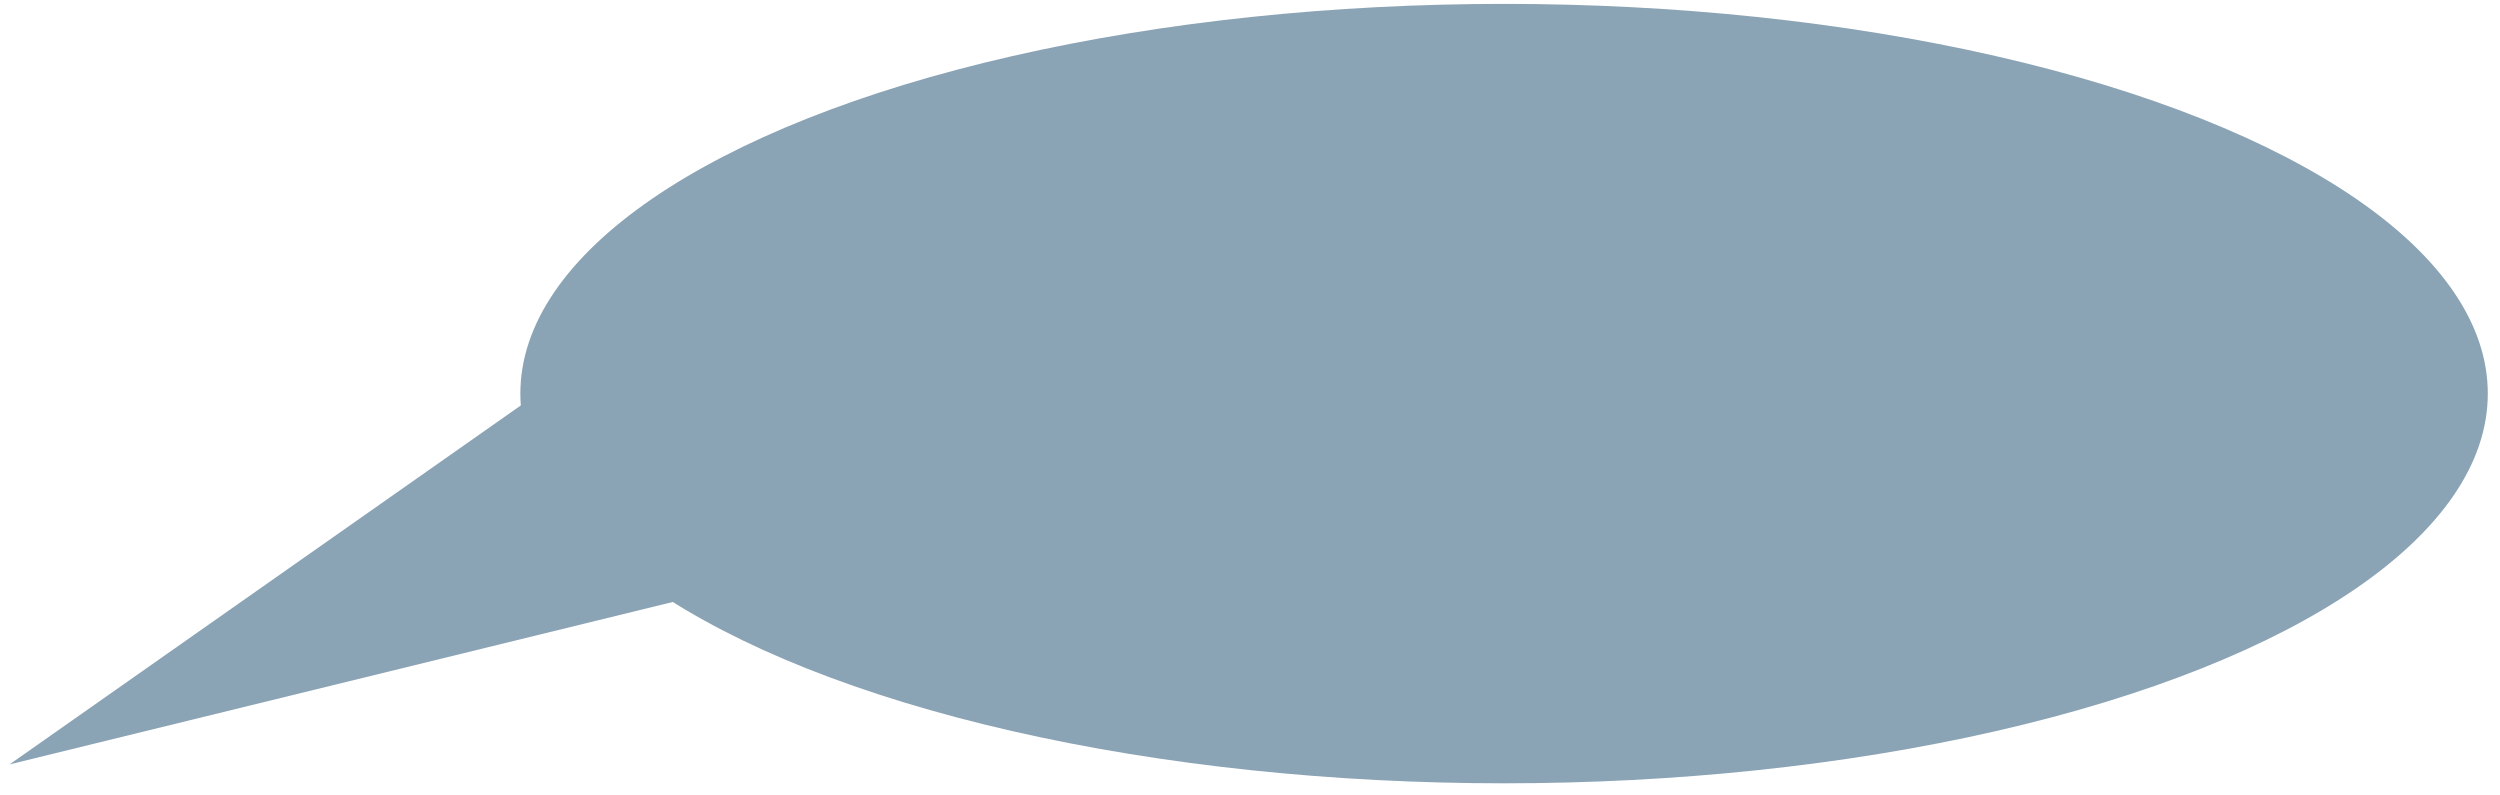
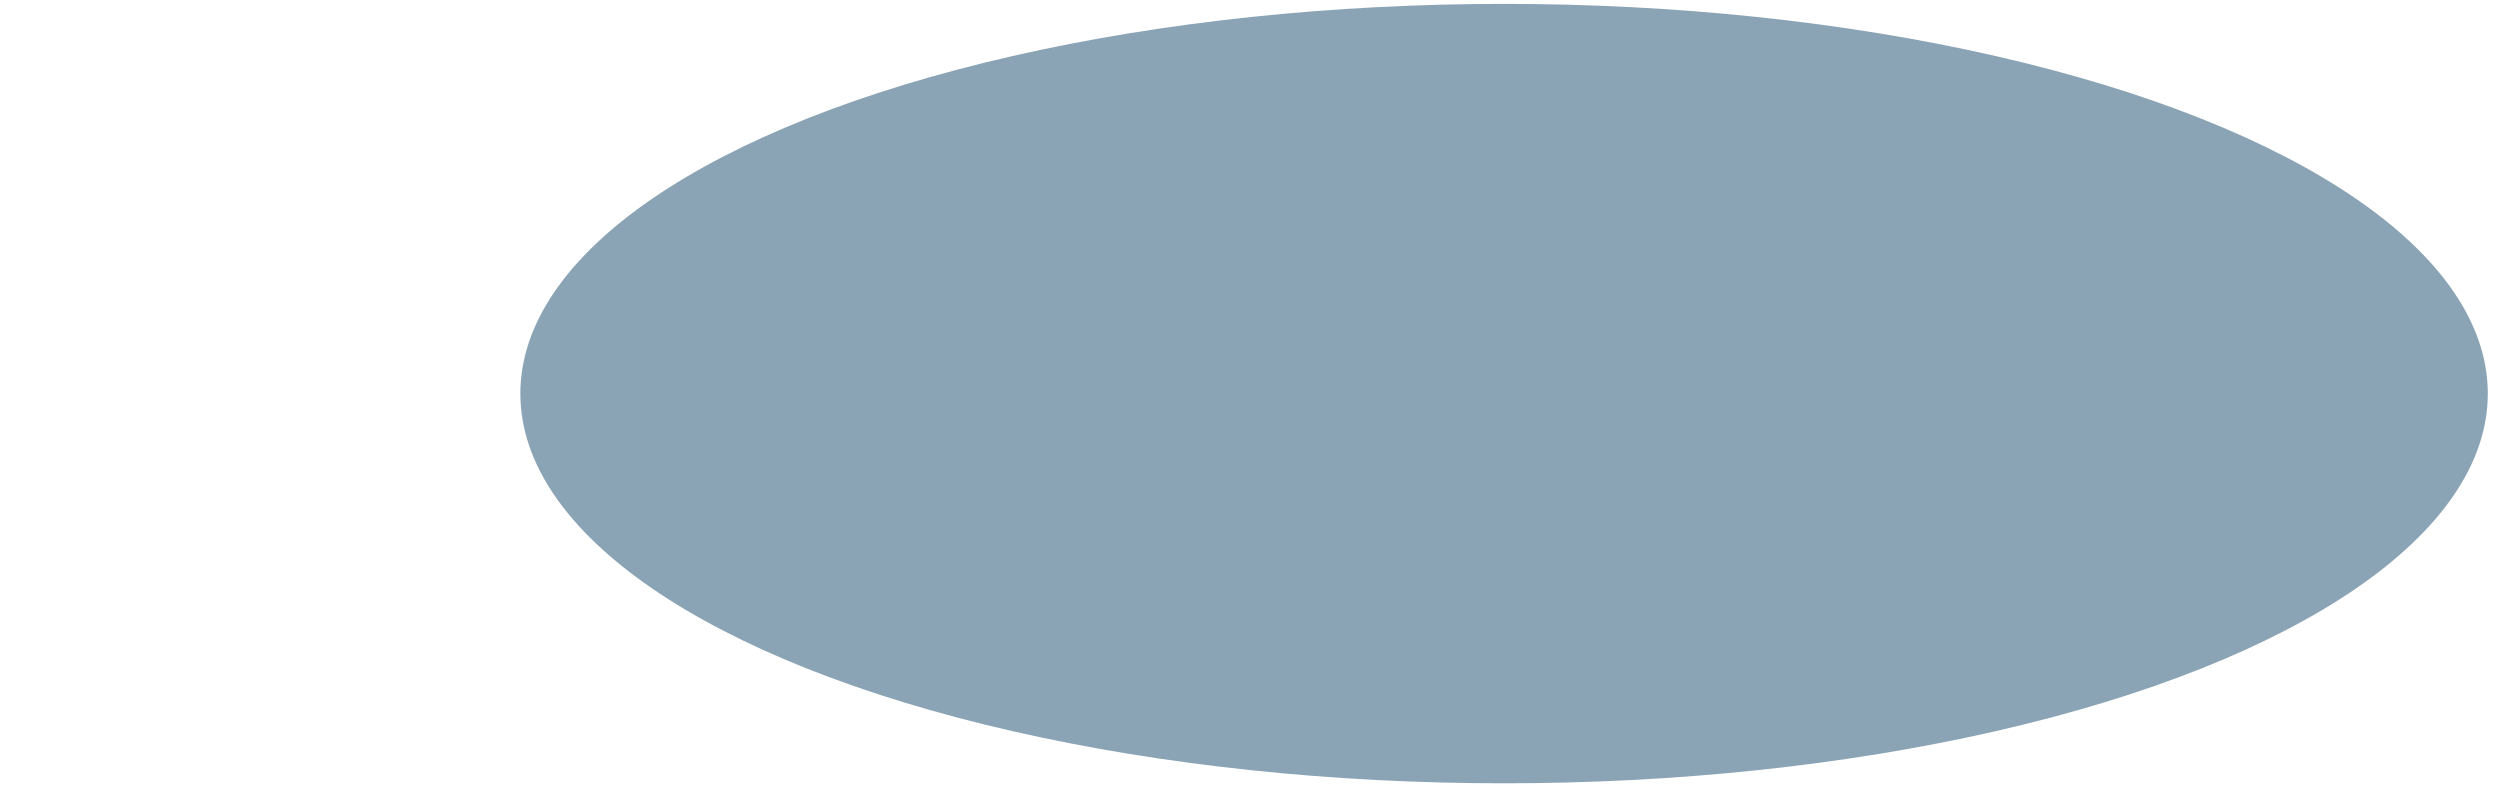
<svg xmlns="http://www.w3.org/2000/svg" width="154" height="49" viewBox="0 0 154 49" fill="none">
  <ellipse cx="92.651" cy="24.246" rx="60.597" ry="24.006" fill="#8AA3B5" />
-   <path d="M0.59 47.086L33.452 24.013L46.271 35.899L0.59 47.086Z" fill="#8AA3B5" />
</svg>